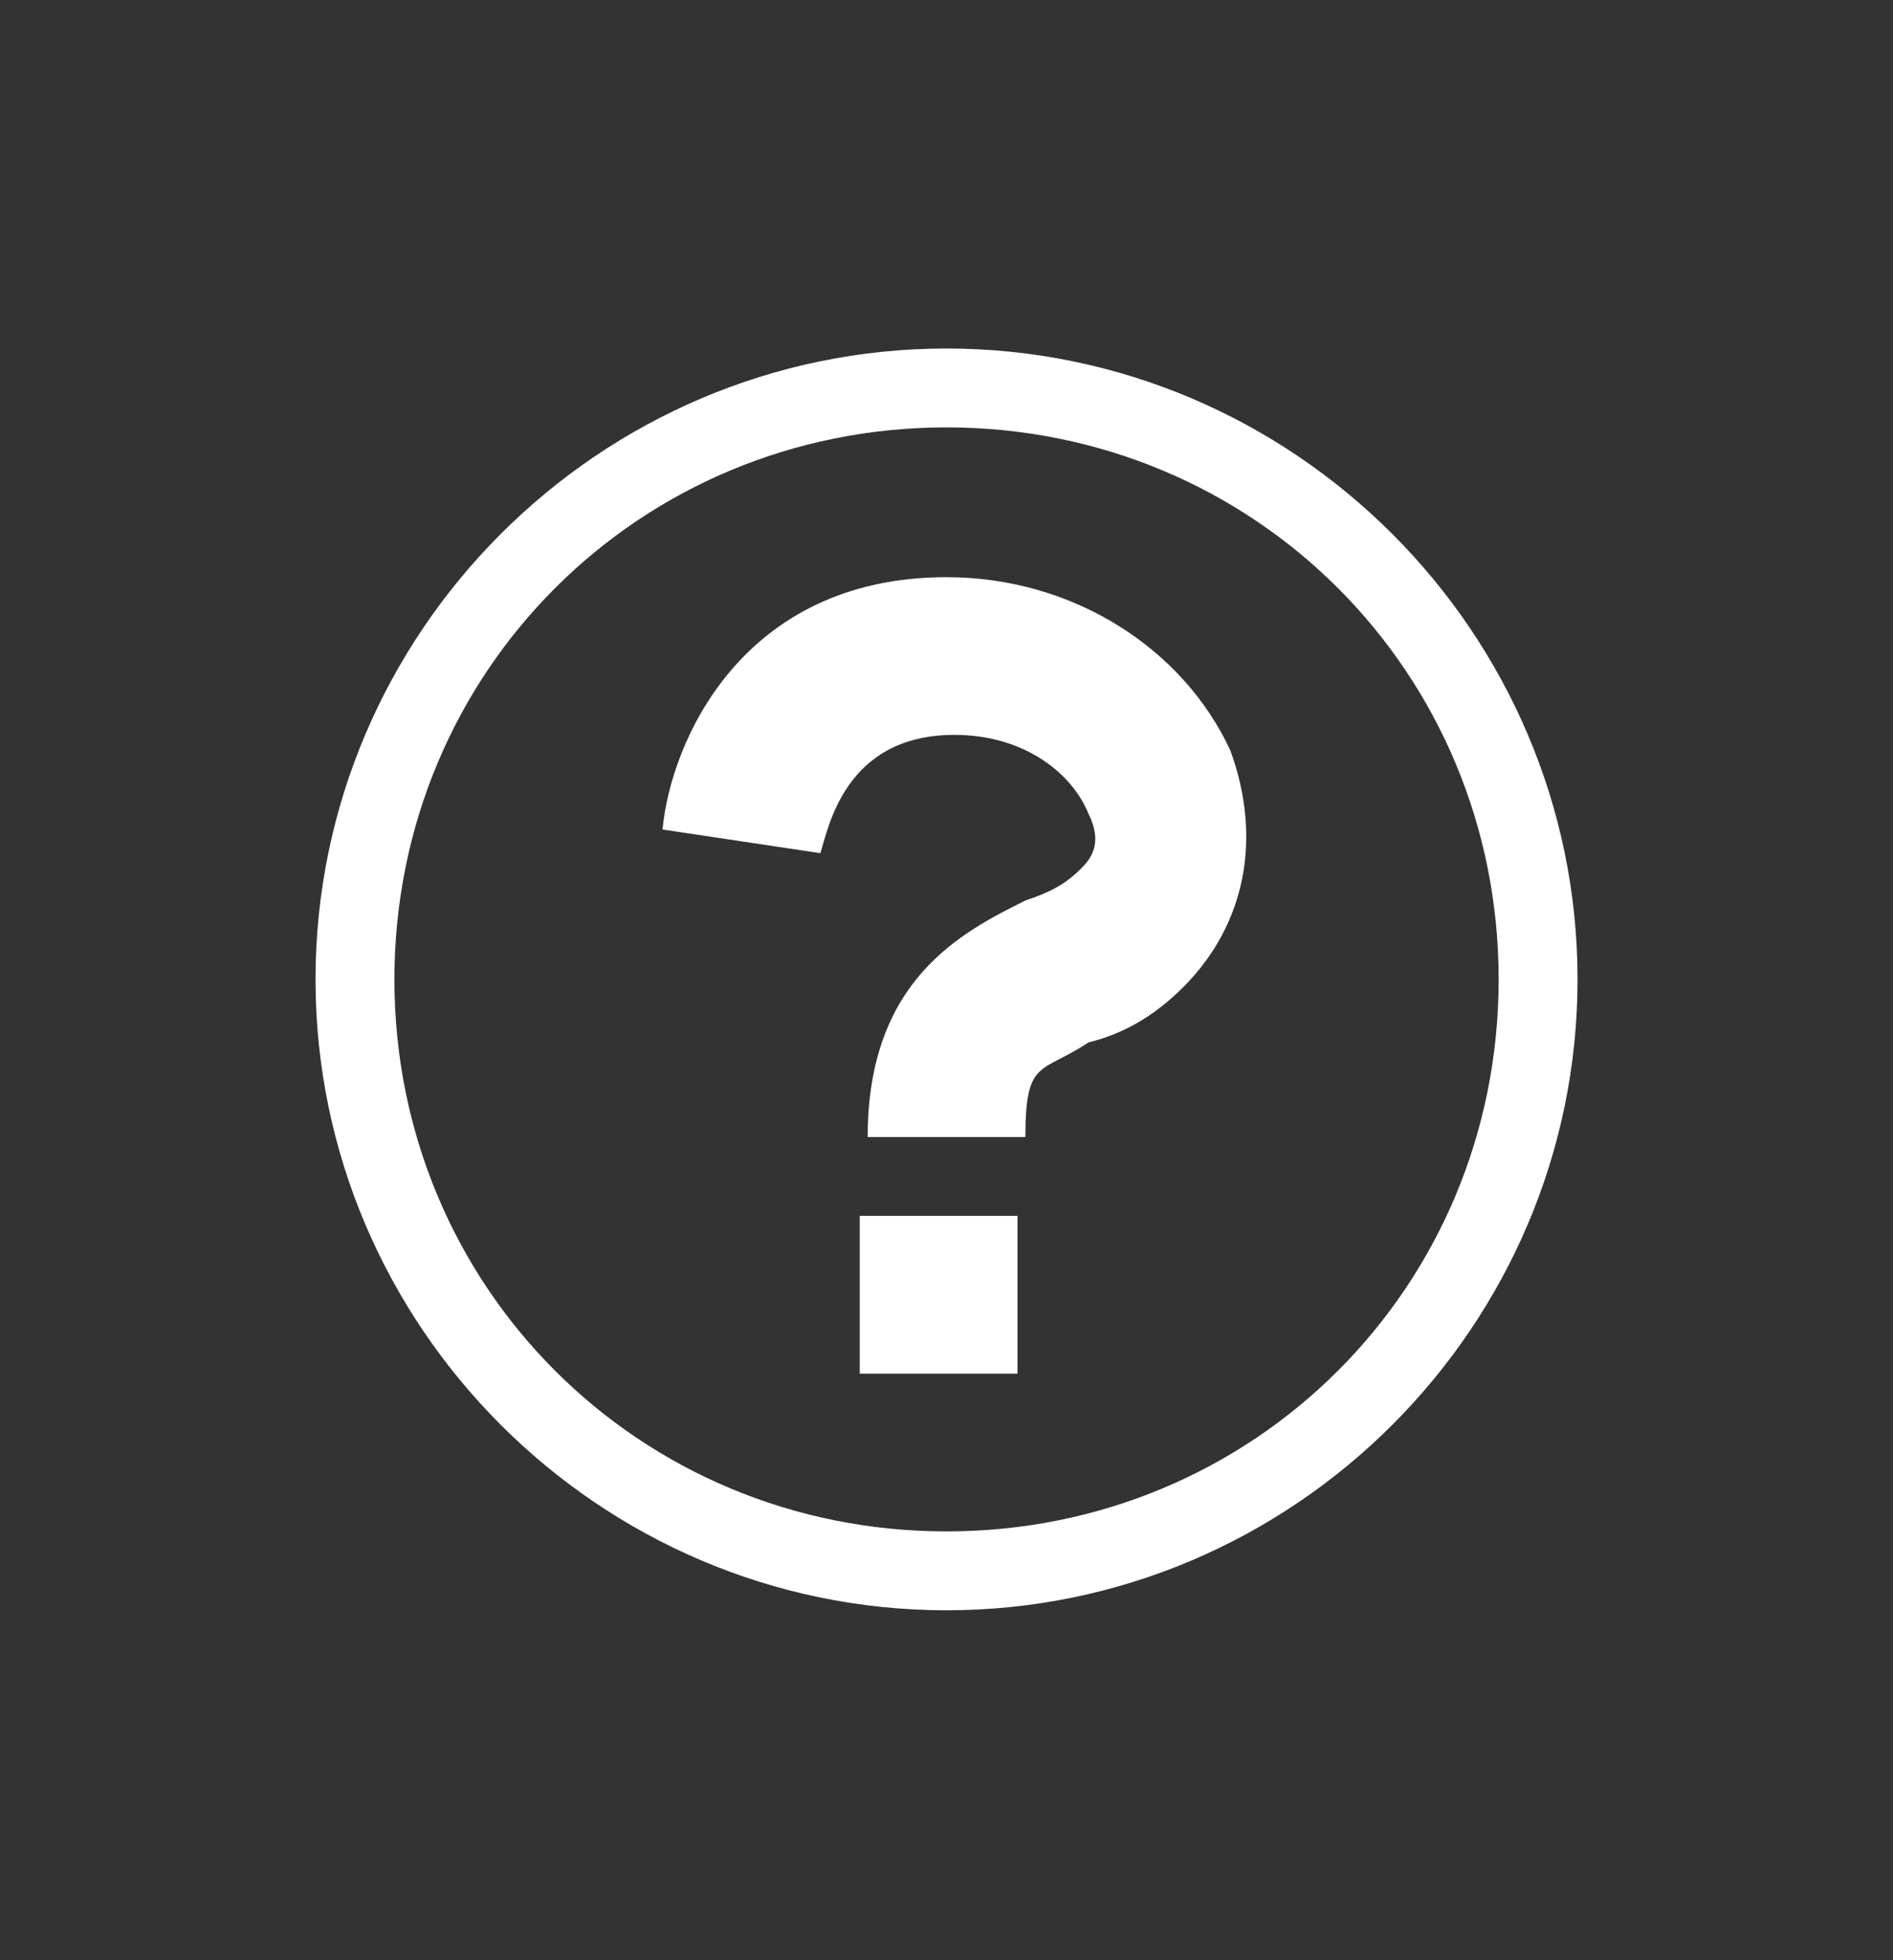
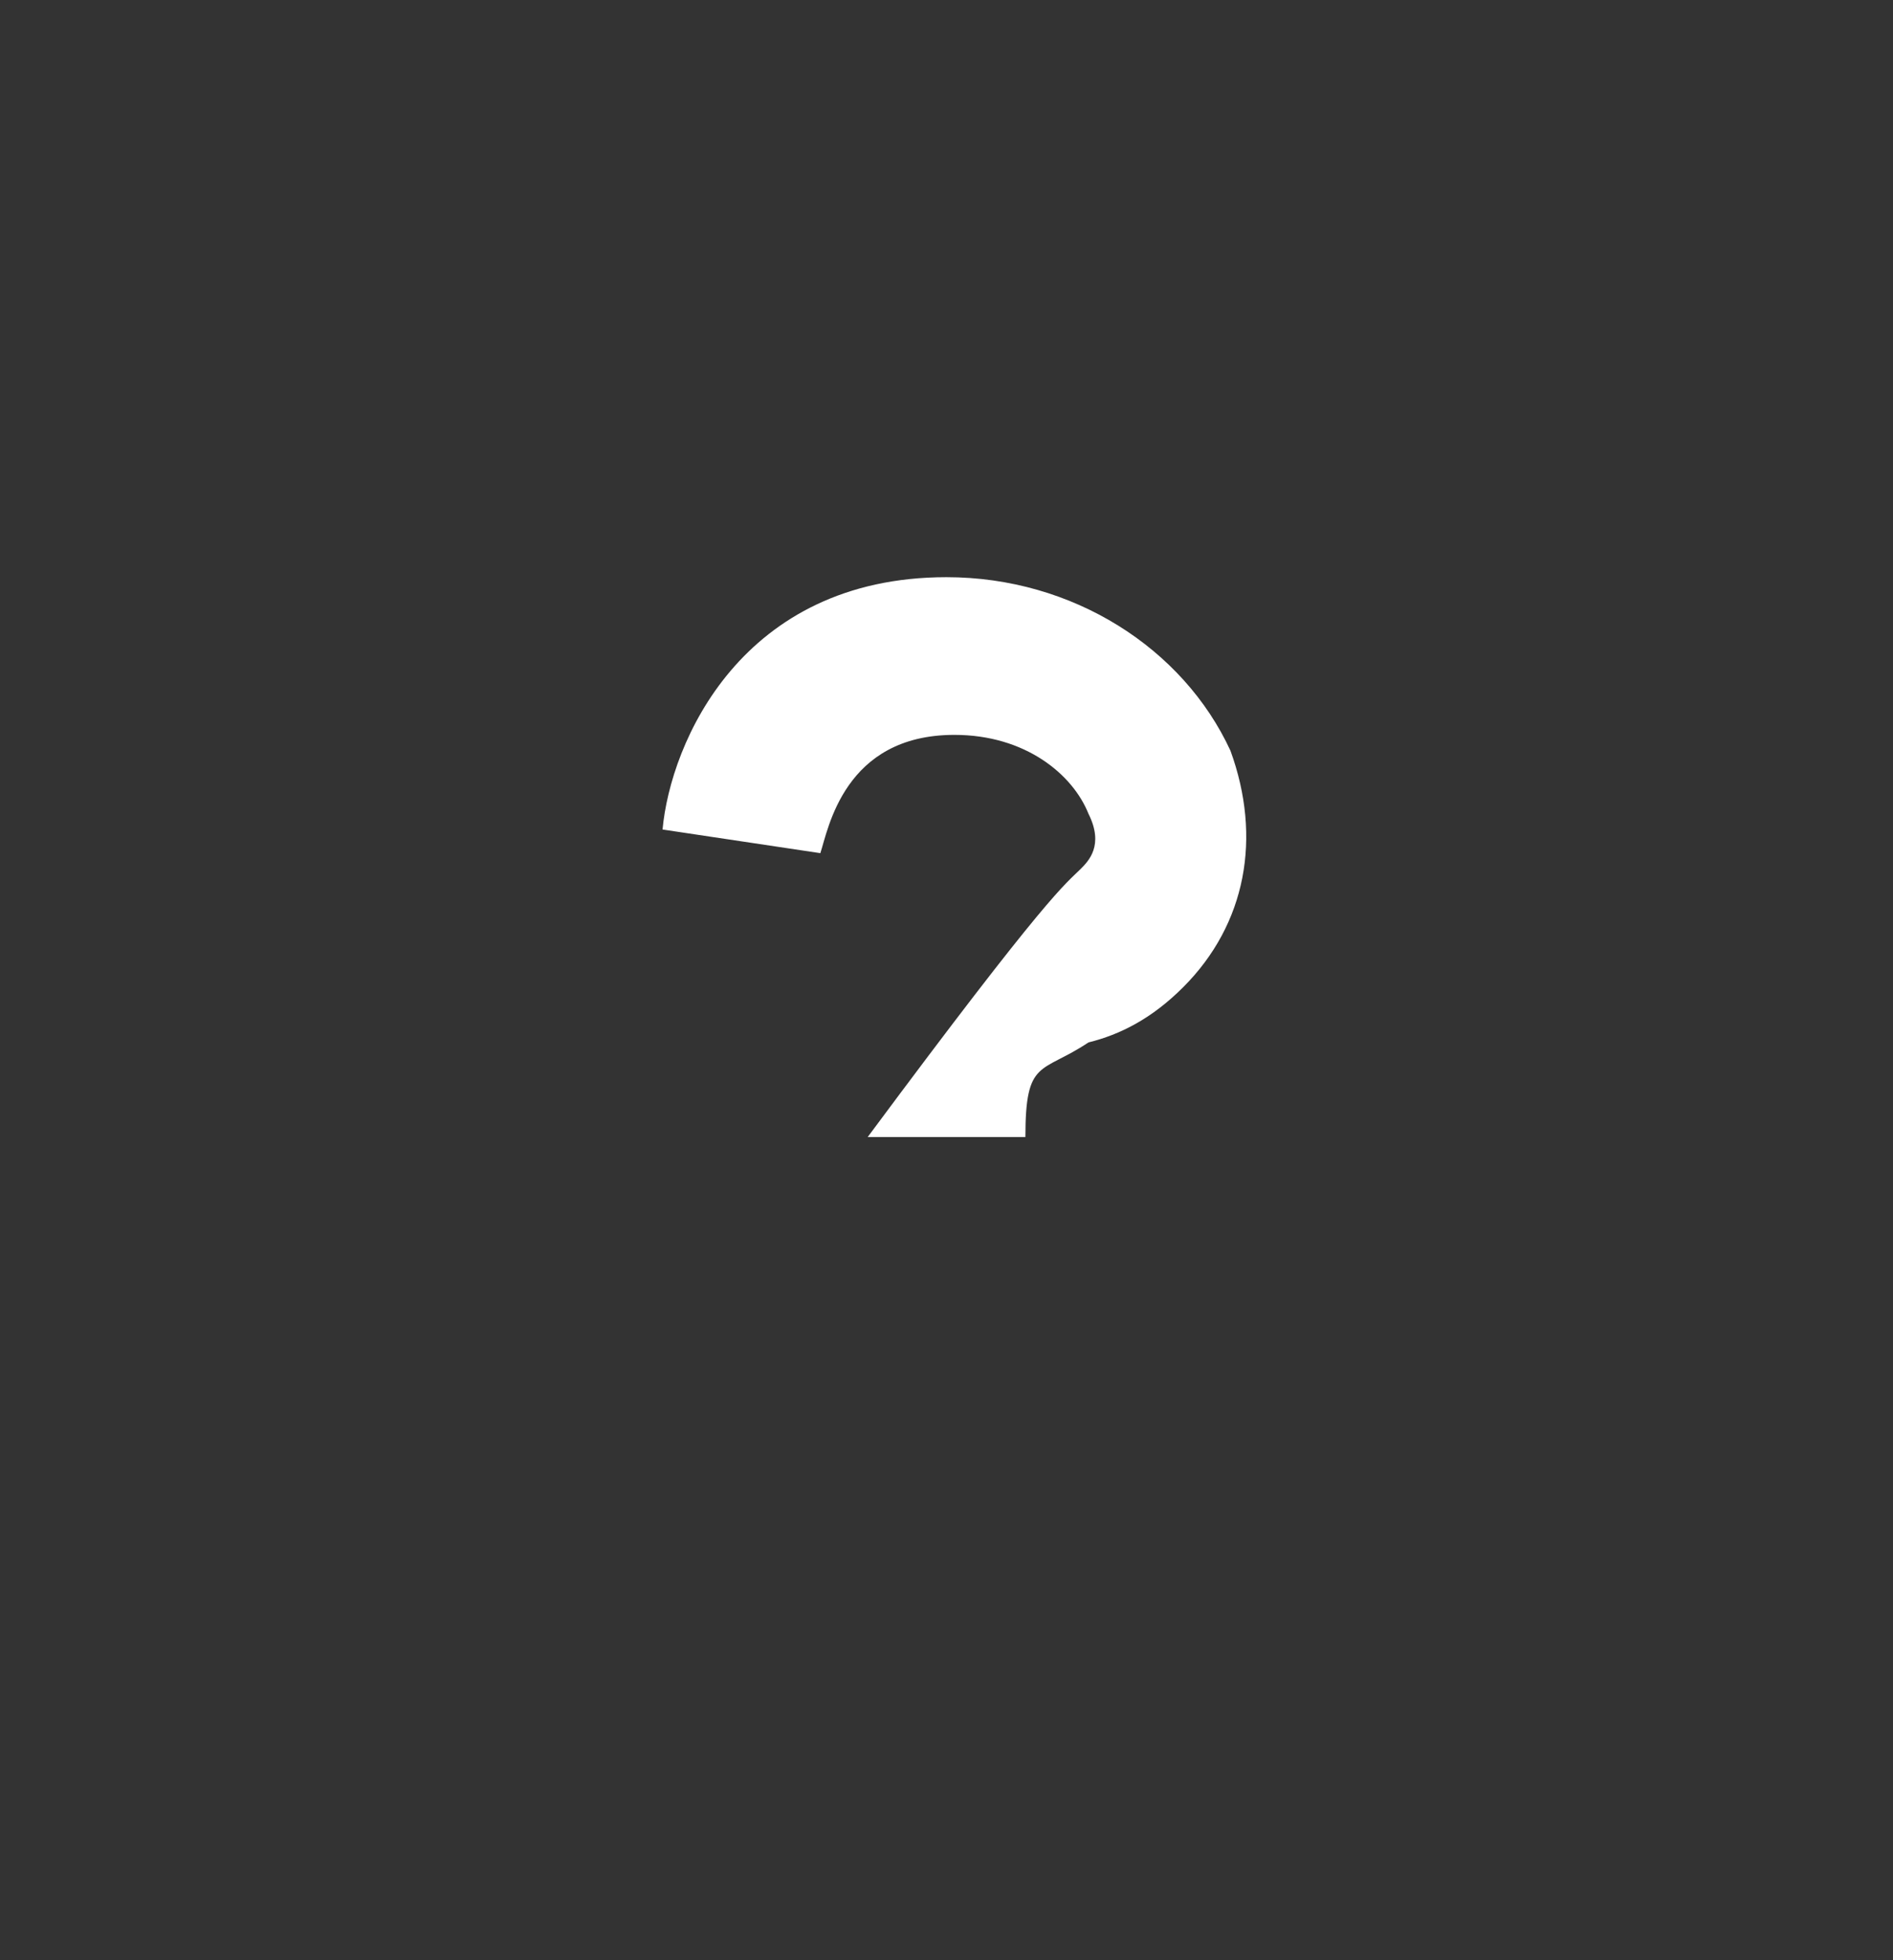
<svg xmlns="http://www.w3.org/2000/svg" width="28" height="29" viewBox="0 0 28 29" fill="none">
  <rect x="0" y="0" width="28" height="29" fill="#333333" stroke="none" />
  <g id="question-circle-o">
    <g id="Group 30">
-       <path id="Vector" d="M15.167 16.822H12.834C12.834 14.489 14.234 13.789 15.167 13.322C15.517 13.206 15.75 13.089 15.984 12.856C16.1 12.739 16.334 12.506 16.1 12.039C15.867 11.456 15.167 10.872 14.117 10.872C12.484 10.872 12.25 12.272 12.134 12.622L9.8 12.272C9.917 10.989 10.967 8.539 14 8.539C15.867 8.539 17.5 9.589 18.2 11.106C18.667 12.389 18.434 13.672 17.5 14.606C17.034 15.072 16.567 15.306 16.1 15.422C15.4 15.889 15.167 15.656 15.167 16.822Z" fill="white" />
-       <path id="Vector_2" d="M14 6.323C18.55 6.323 22.167 9.94 22.167 14.49C22.167 19.04 18.55 22.656 14 22.656C9.45 22.656 5.834 19.04 5.834 14.49C5.834 9.94 9.45 6.323 14 6.323ZM14 5.156C8.867 5.156 4.667 9.356 4.667 14.49C4.667 19.623 8.867 23.823 14 23.823C19.134 23.823 23.334 19.623 23.334 14.49C23.334 9.356 19.134 5.156 14 5.156Z" fill="white" />
-       <path id="Vector_3" d="M12.717 17.988H15.05V20.322H12.717V17.988Z" fill="white" />
+       <path id="Vector" d="M15.167 16.822H12.834C15.517 13.206 15.75 13.089 15.984 12.856C16.1 12.739 16.334 12.506 16.1 12.039C15.867 11.456 15.167 10.872 14.117 10.872C12.484 10.872 12.25 12.272 12.134 12.622L9.8 12.272C9.917 10.989 10.967 8.539 14 8.539C15.867 8.539 17.5 9.589 18.2 11.106C18.667 12.389 18.434 13.672 17.5 14.606C17.034 15.072 16.567 15.306 16.1 15.422C15.4 15.889 15.167 15.656 15.167 16.822Z" fill="white" />
    </g>
  </g>
</svg>